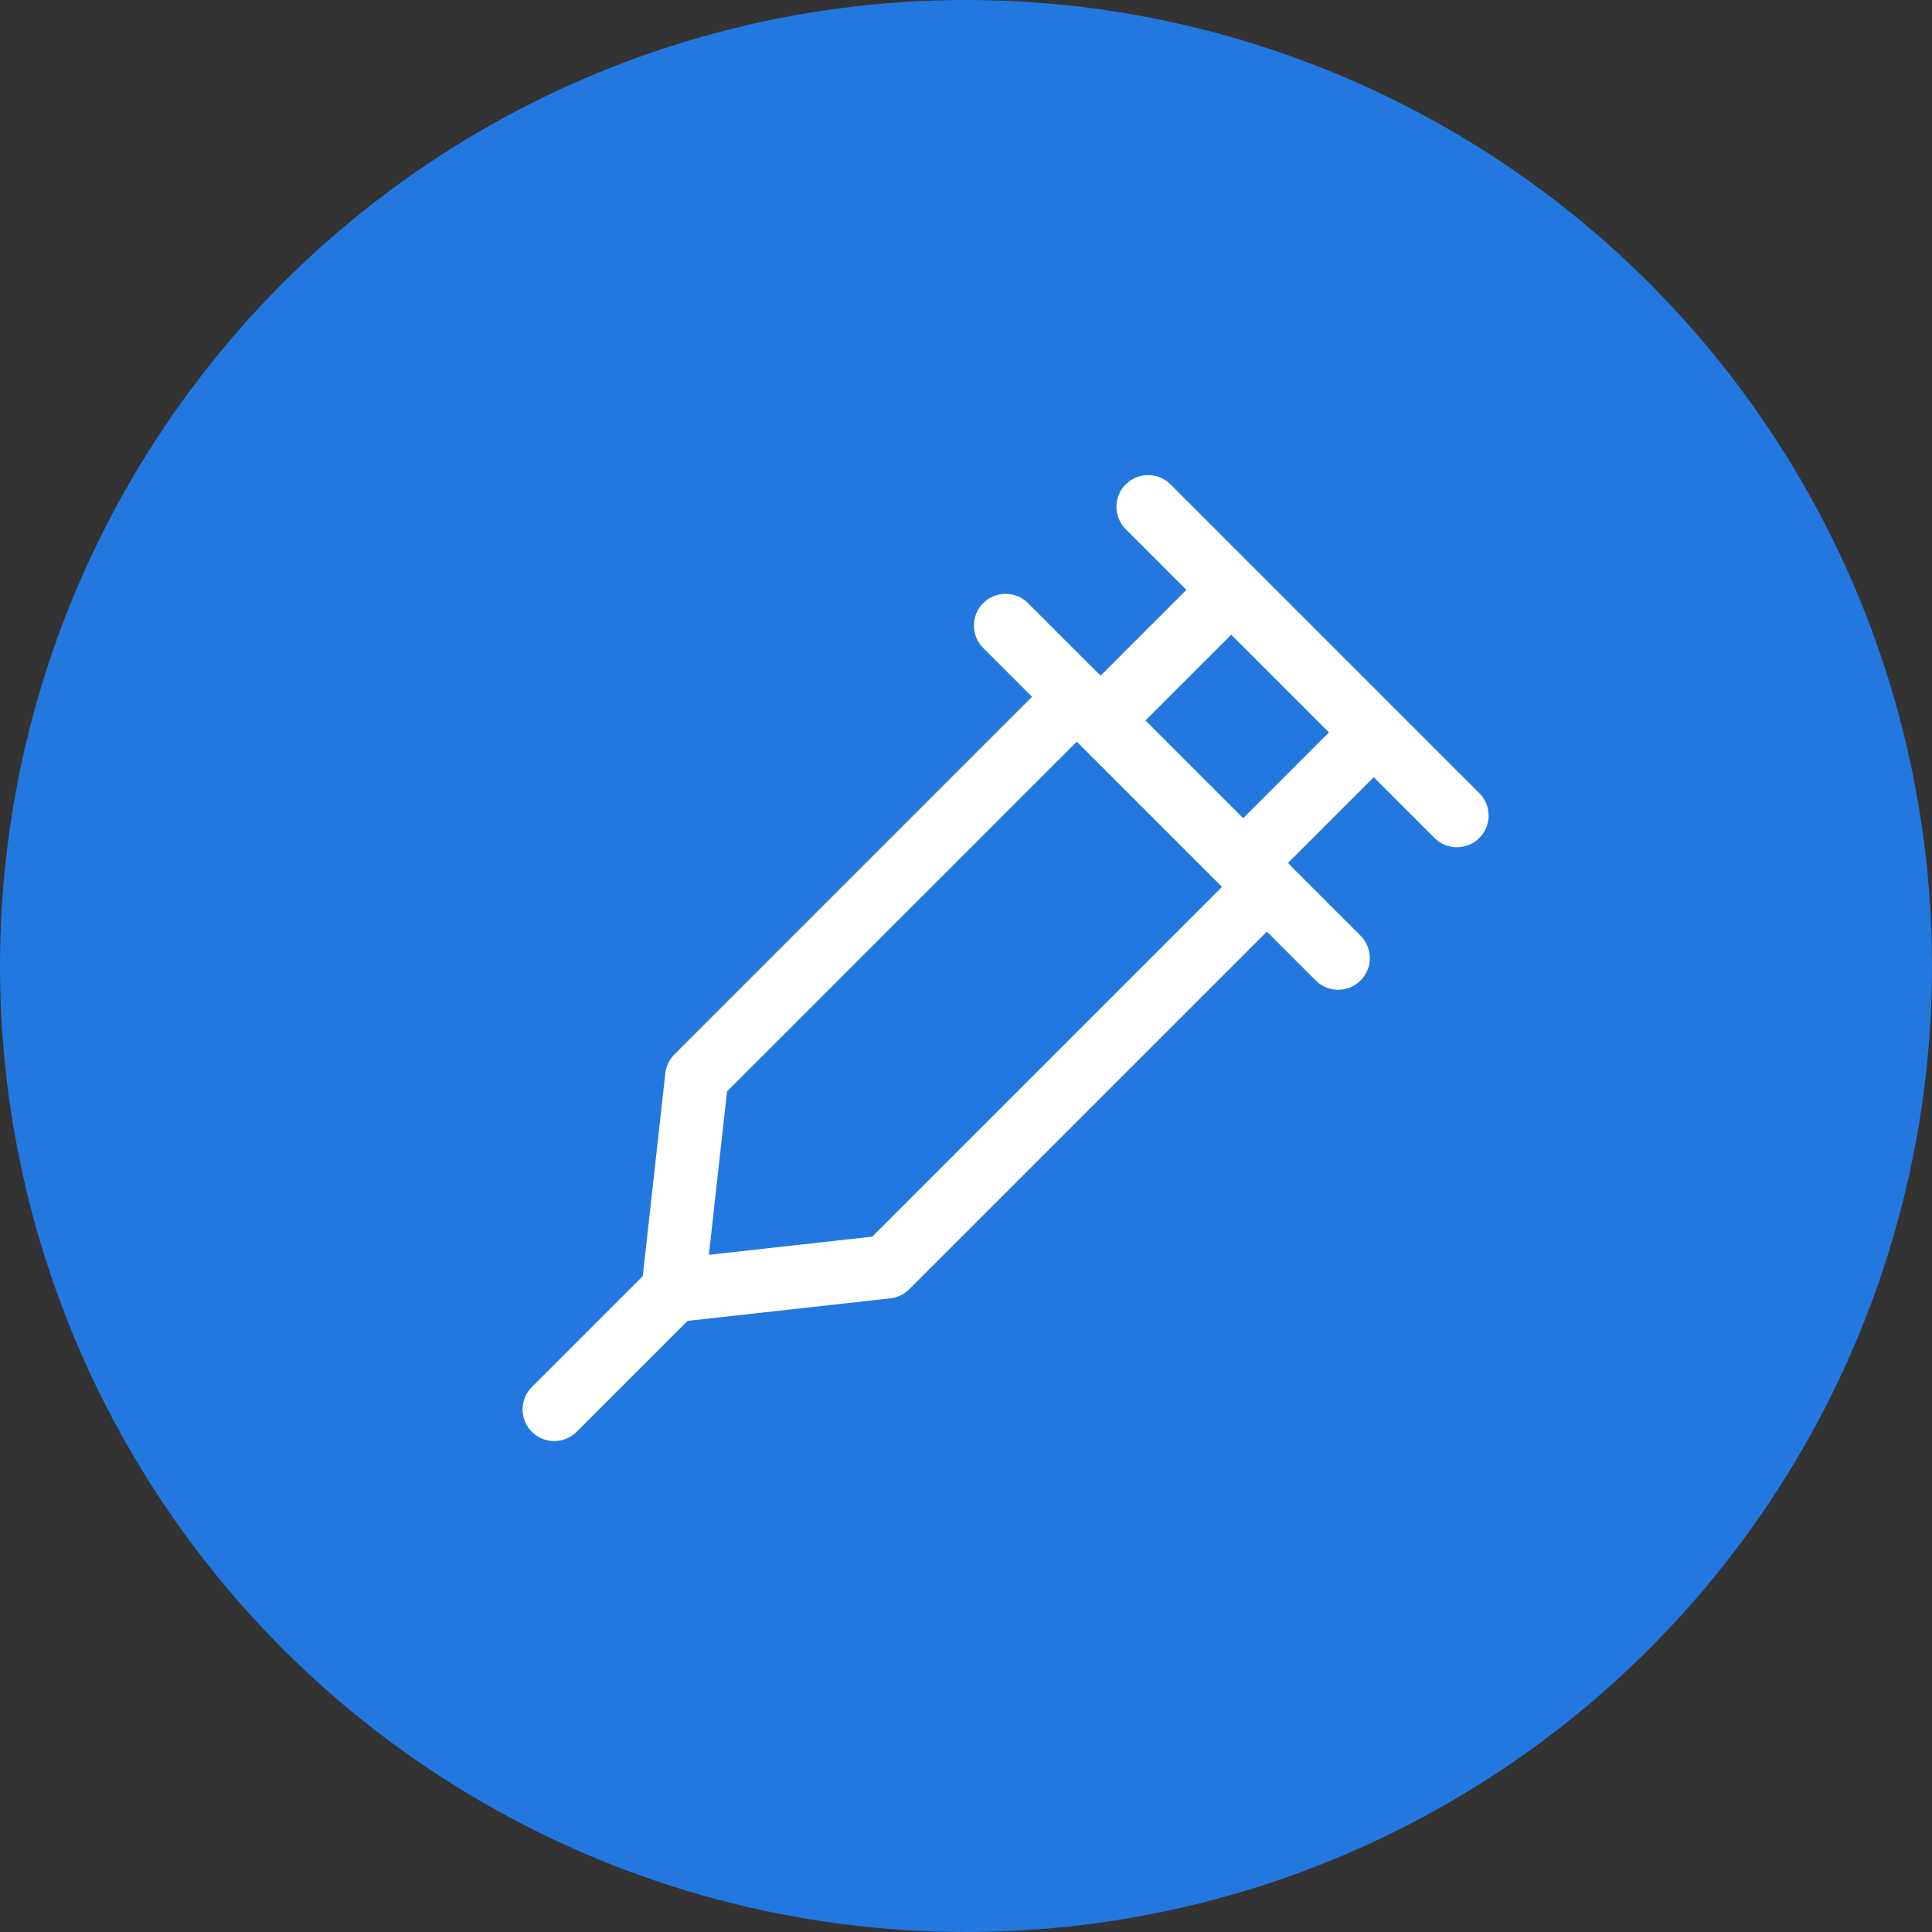
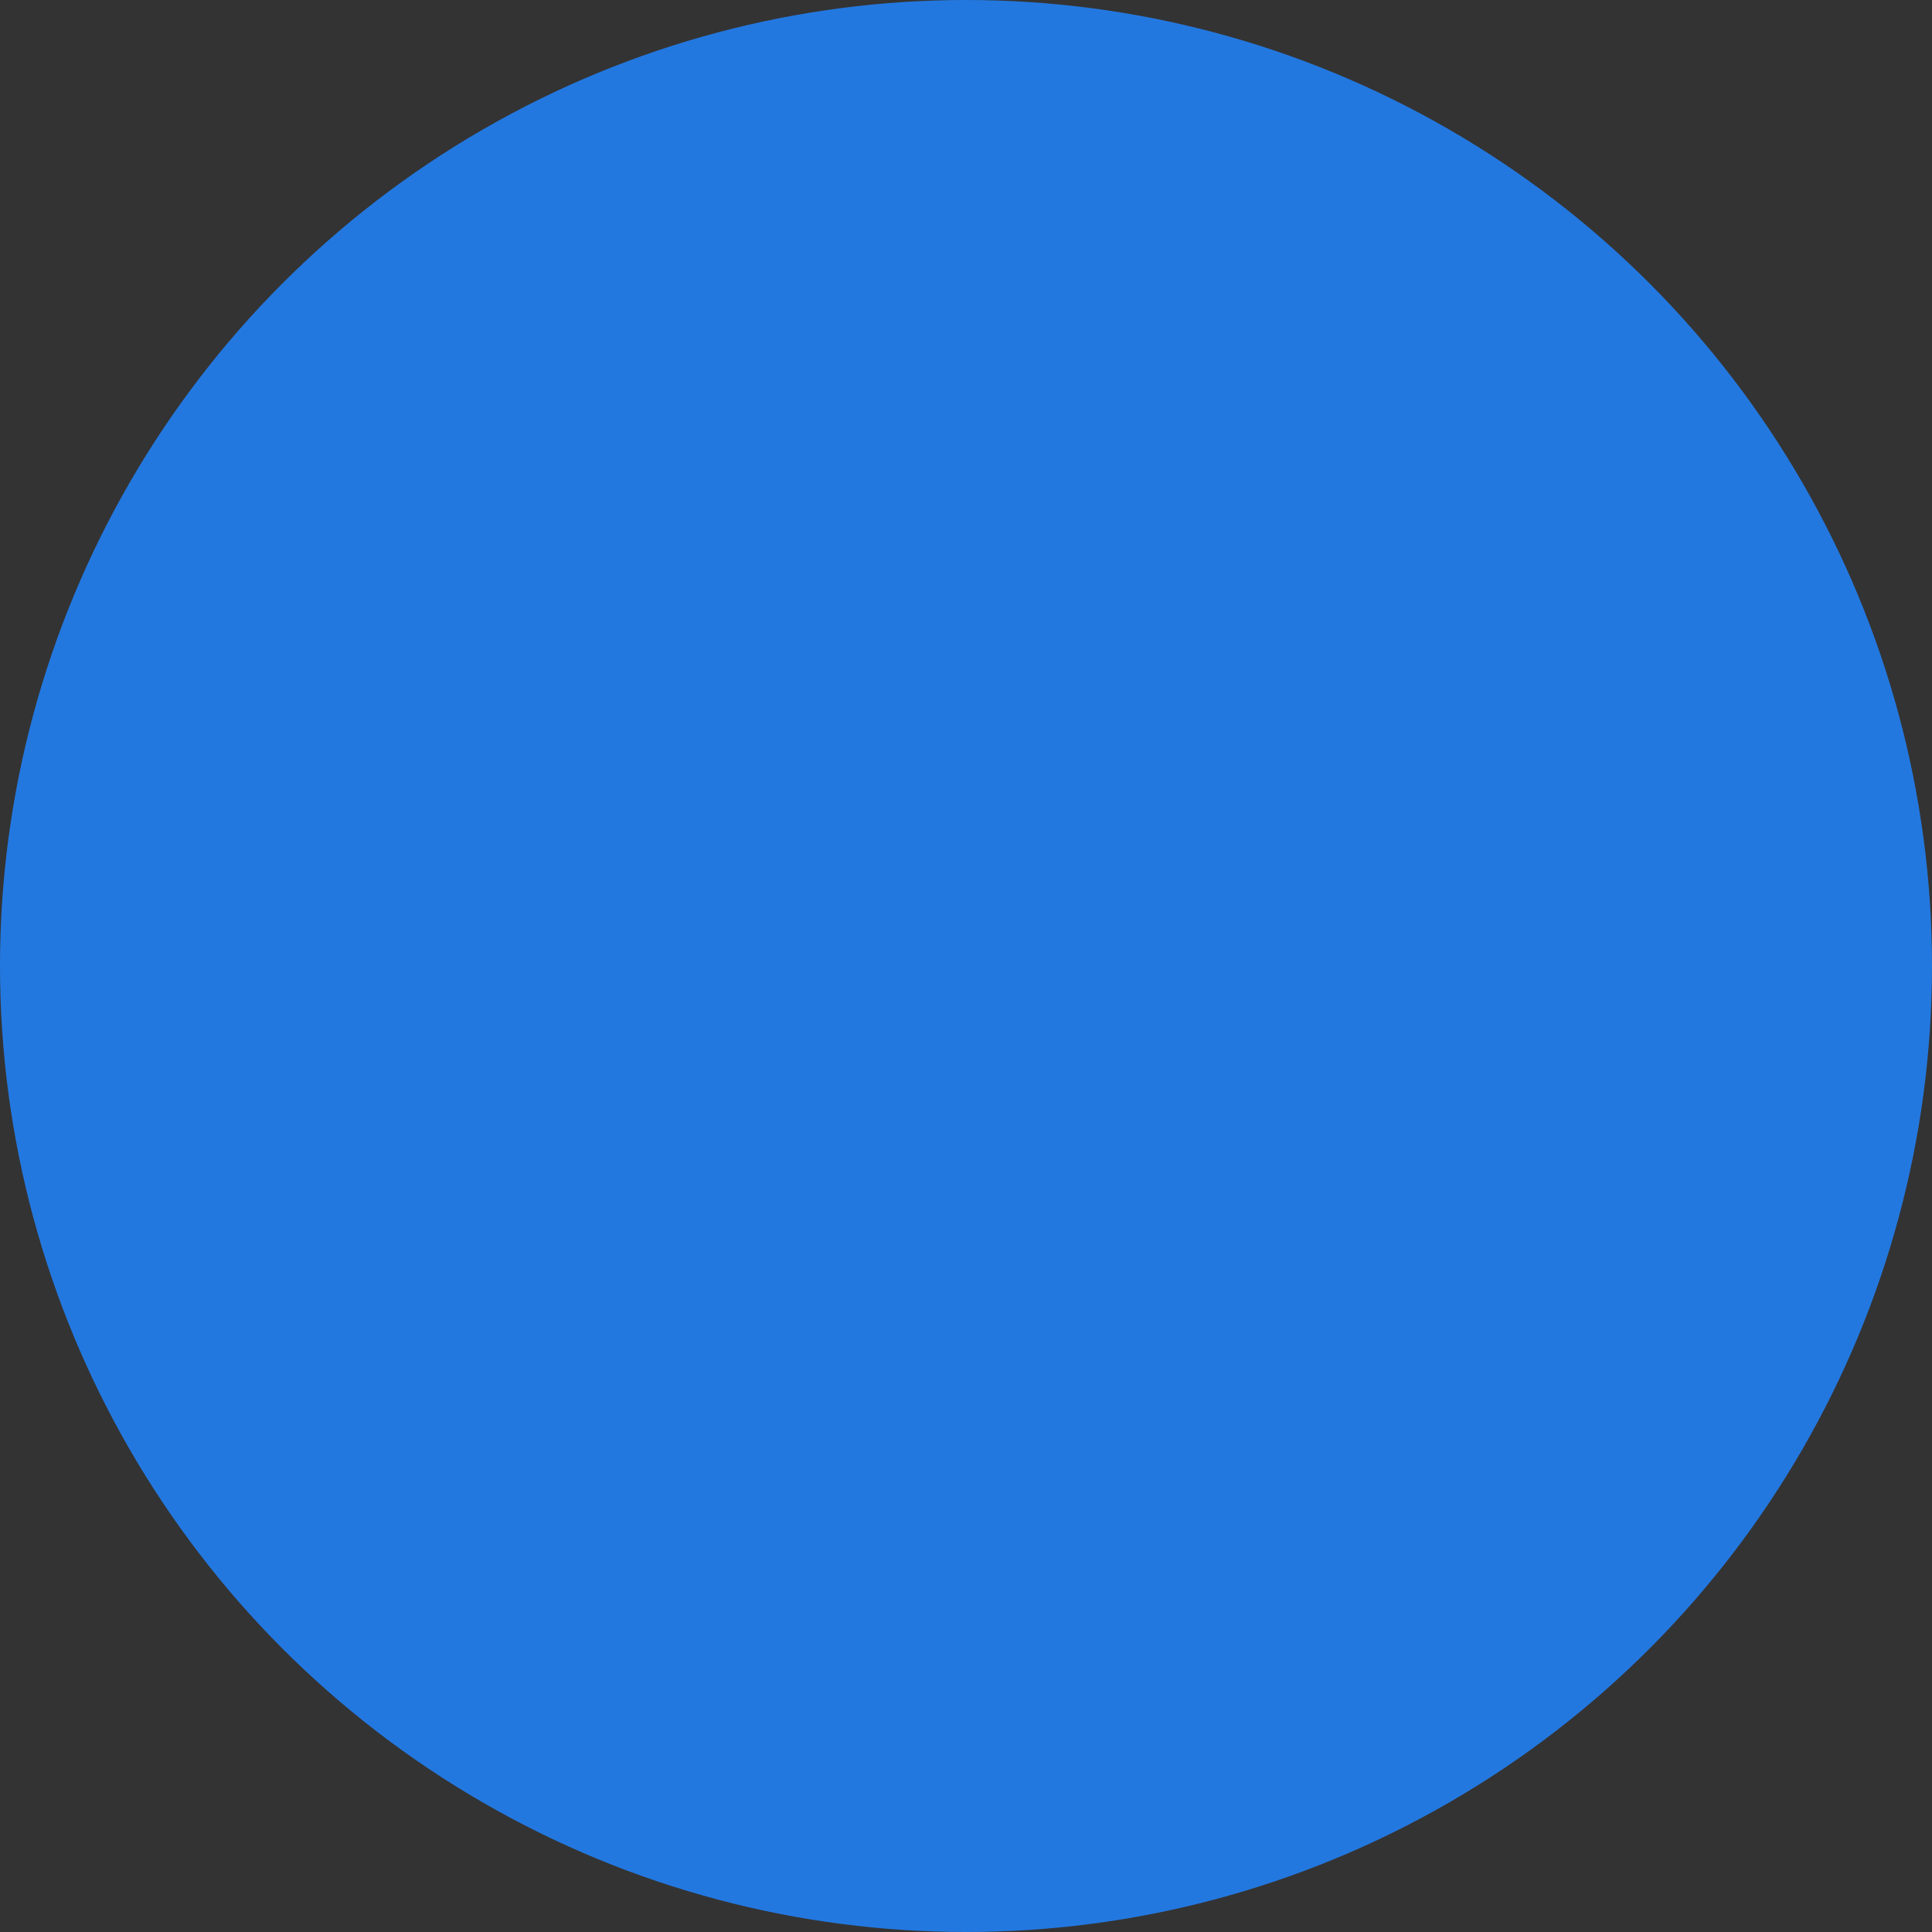
<svg xmlns="http://www.w3.org/2000/svg" width="61" height="61" viewBox="0 0 61 61" fill="none">
  <rect x="0" y="0" width="61" height="61" fill="#333333" stroke="none" />
  <circle cx="30.5" cy="30.5" r="30.5" fill="#2378E0" />
-   <path d="M42.25 30.25L31.75 19.75M46 25.75L36.25 16M39.249 27.249L42.999 23.499M34.749 22.749L38.499 18.999M21.25 40.75L17.5 44.5" stroke="white" stroke-width="2" stroke-linecap="round" stroke-linejoin="round" />
-   <path d="M34 22L22 34L21.25 40.75L28 40L40 28L34 22Z" stroke="white" stroke-width="2" stroke-linejoin="round" />
</svg>